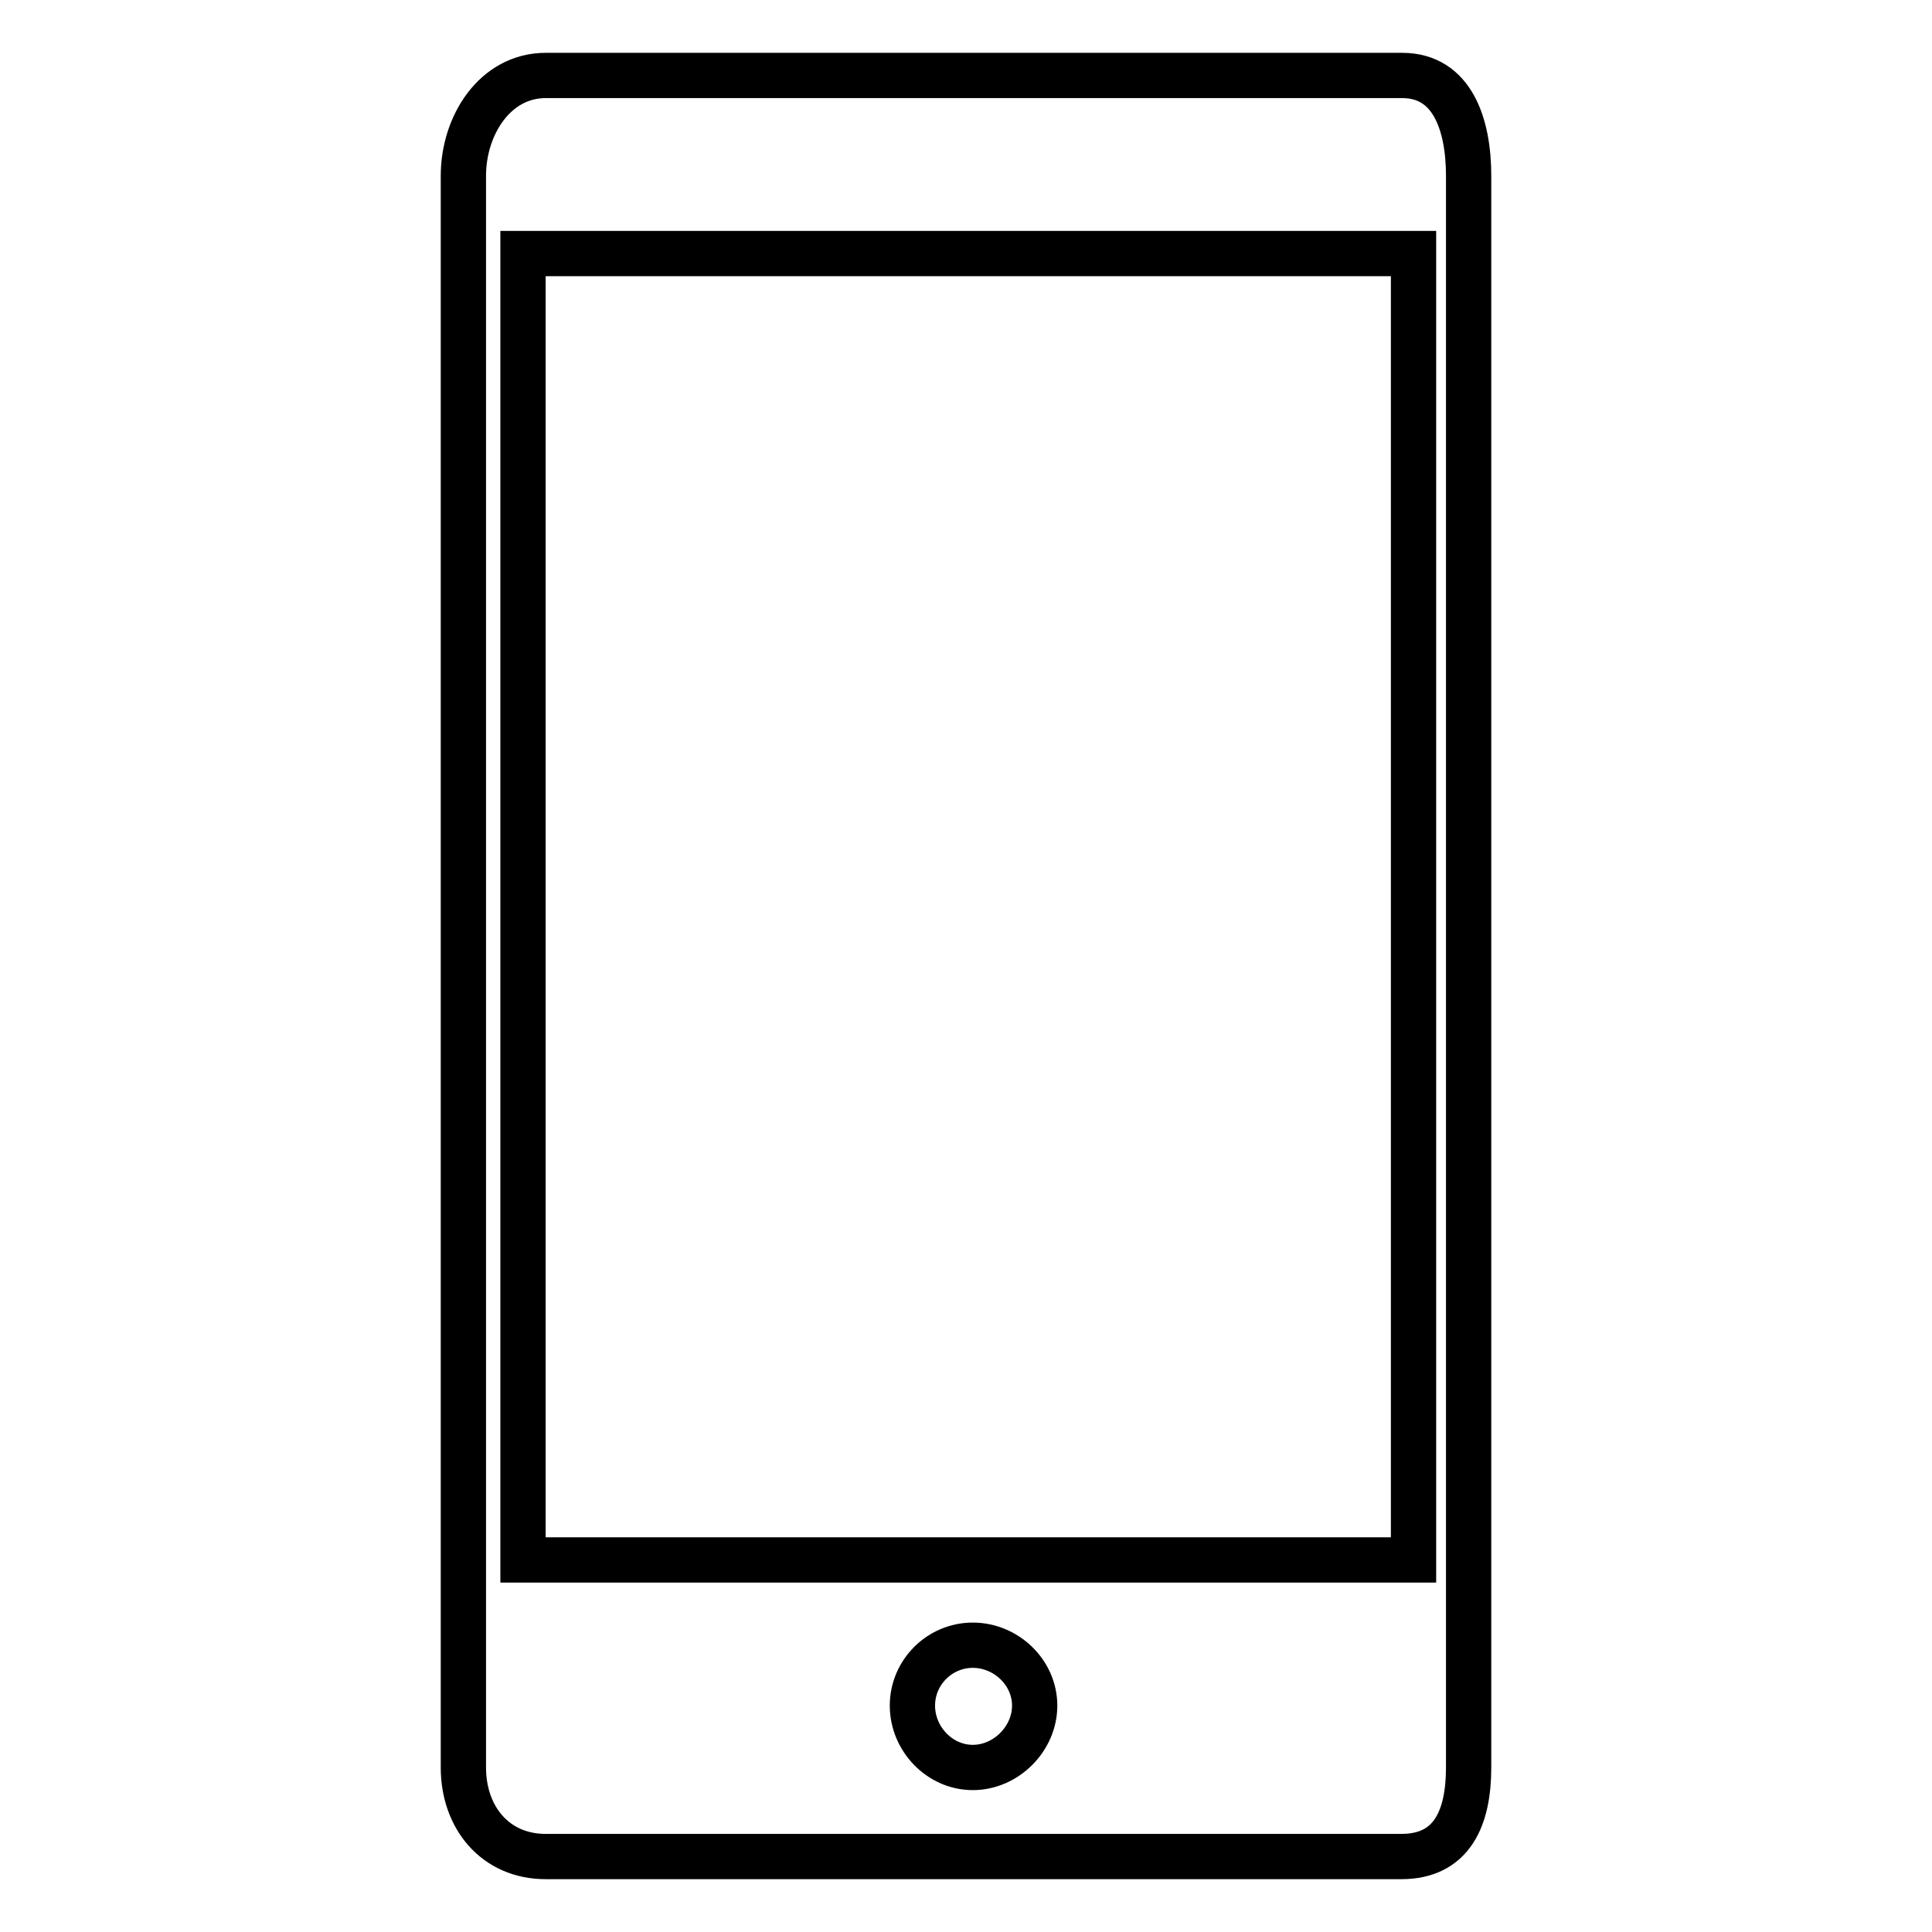
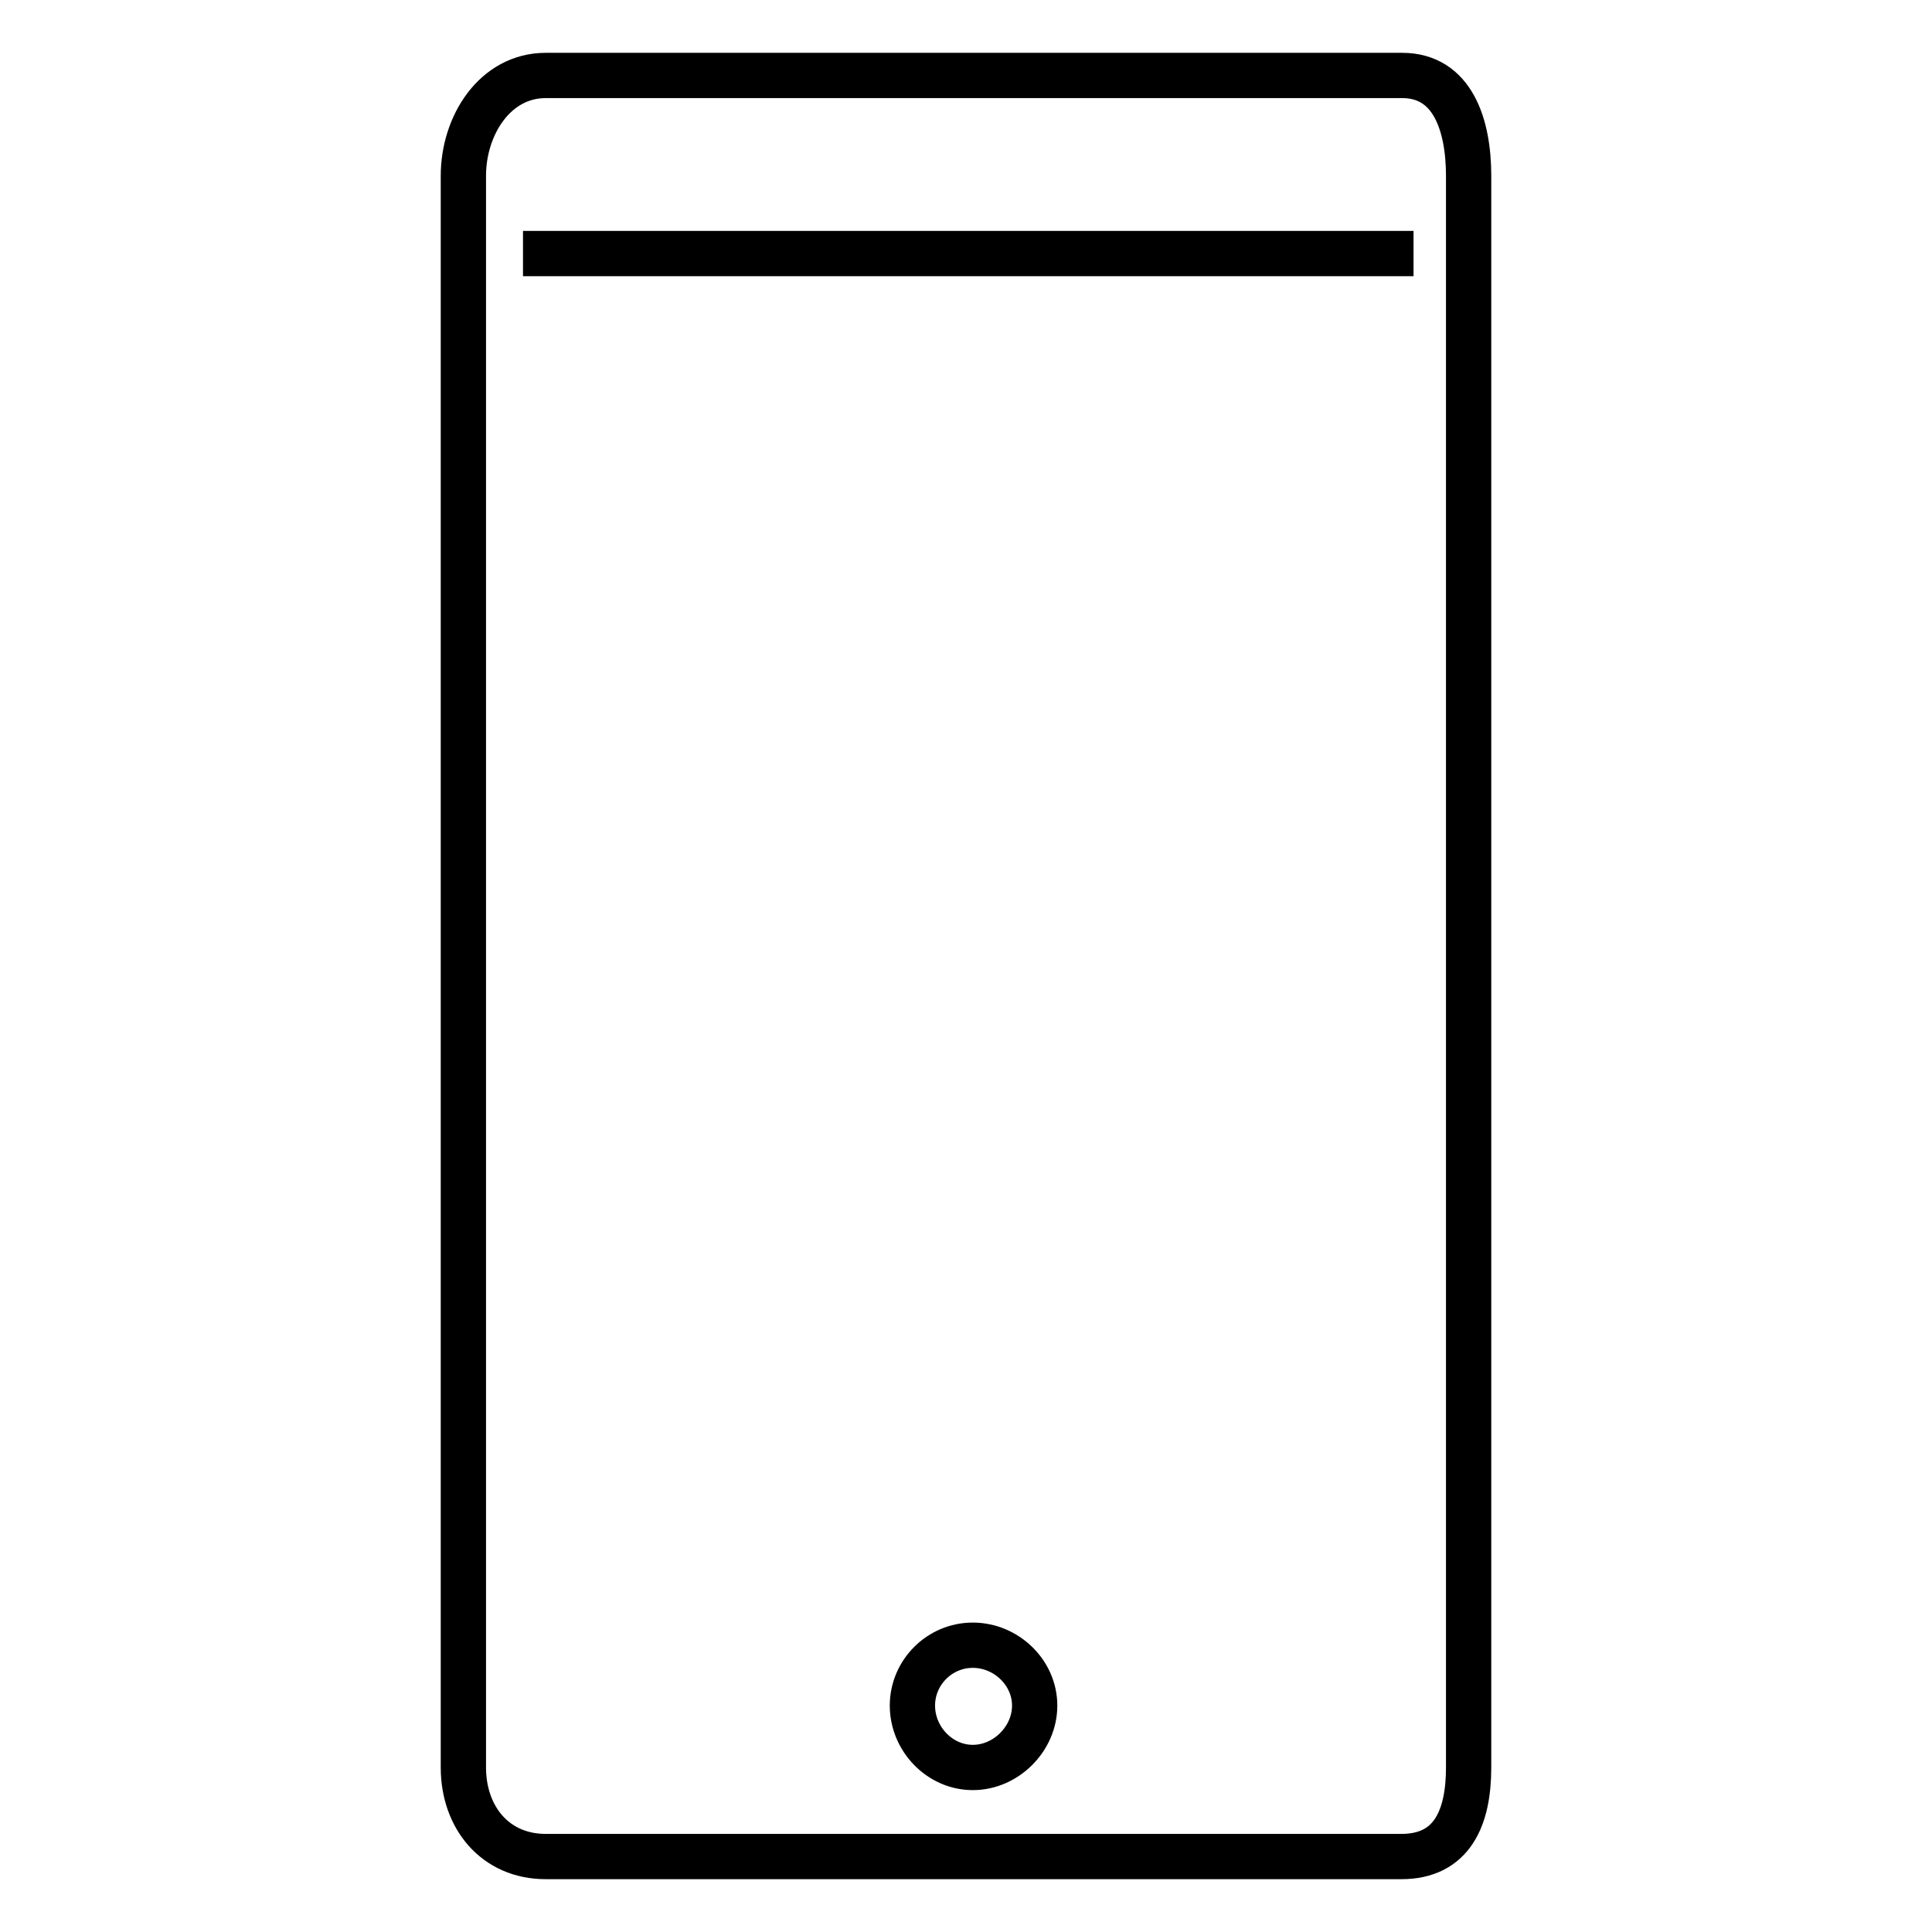
<svg xmlns="http://www.w3.org/2000/svg" version="1.1" x="0px" y="0px" viewBox="0 0 256 256" enable-background="new 0 0 256 256" xml:space="preserve">
  <g>
-     <path stroke-width="6" fill-opacity="0" stroke="#000000" d="M185.8,246H72.3c-6.7,0-10.9-5.2-10.9-11.8V23.3c0-6.7,4.2-13.3,10.9-13.3h113.5c6.7,0,8.8,6.6,8.8,13.3 v210.9c0,6.7-2.2,11.8-8.9,11.8H185.8z M128.9,234.2c4.4,0,8.2-3.8,8.2-8.2c0-4.4-3.8-8-8.2-8c-4.4,0-8,3.6-8,8 C120.9,230.4,124.5,234.2,128.9,234.2L128.9,234.2z M187.3,33.6h-5.5H76.3h-7v173.1h7h105.5h5.5V33.6z" />
+     <path stroke-width="6" fill-opacity="0" stroke="#000000" d="M185.8,246H72.3c-6.7,0-10.9-5.2-10.9-11.8V23.3c0-6.7,4.2-13.3,10.9-13.3h113.5c6.7,0,8.8,6.6,8.8,13.3 v210.9c0,6.7-2.2,11.8-8.9,11.8H185.8z M128.9,234.2c4.4,0,8.2-3.8,8.2-8.2c0-4.4-3.8-8-8.2-8c-4.4,0-8,3.6-8,8 C120.9,230.4,124.5,234.2,128.9,234.2L128.9,234.2z M187.3,33.6h-5.5H76.3h-7h7h105.5h5.5V33.6z" />
  </g>
</svg>